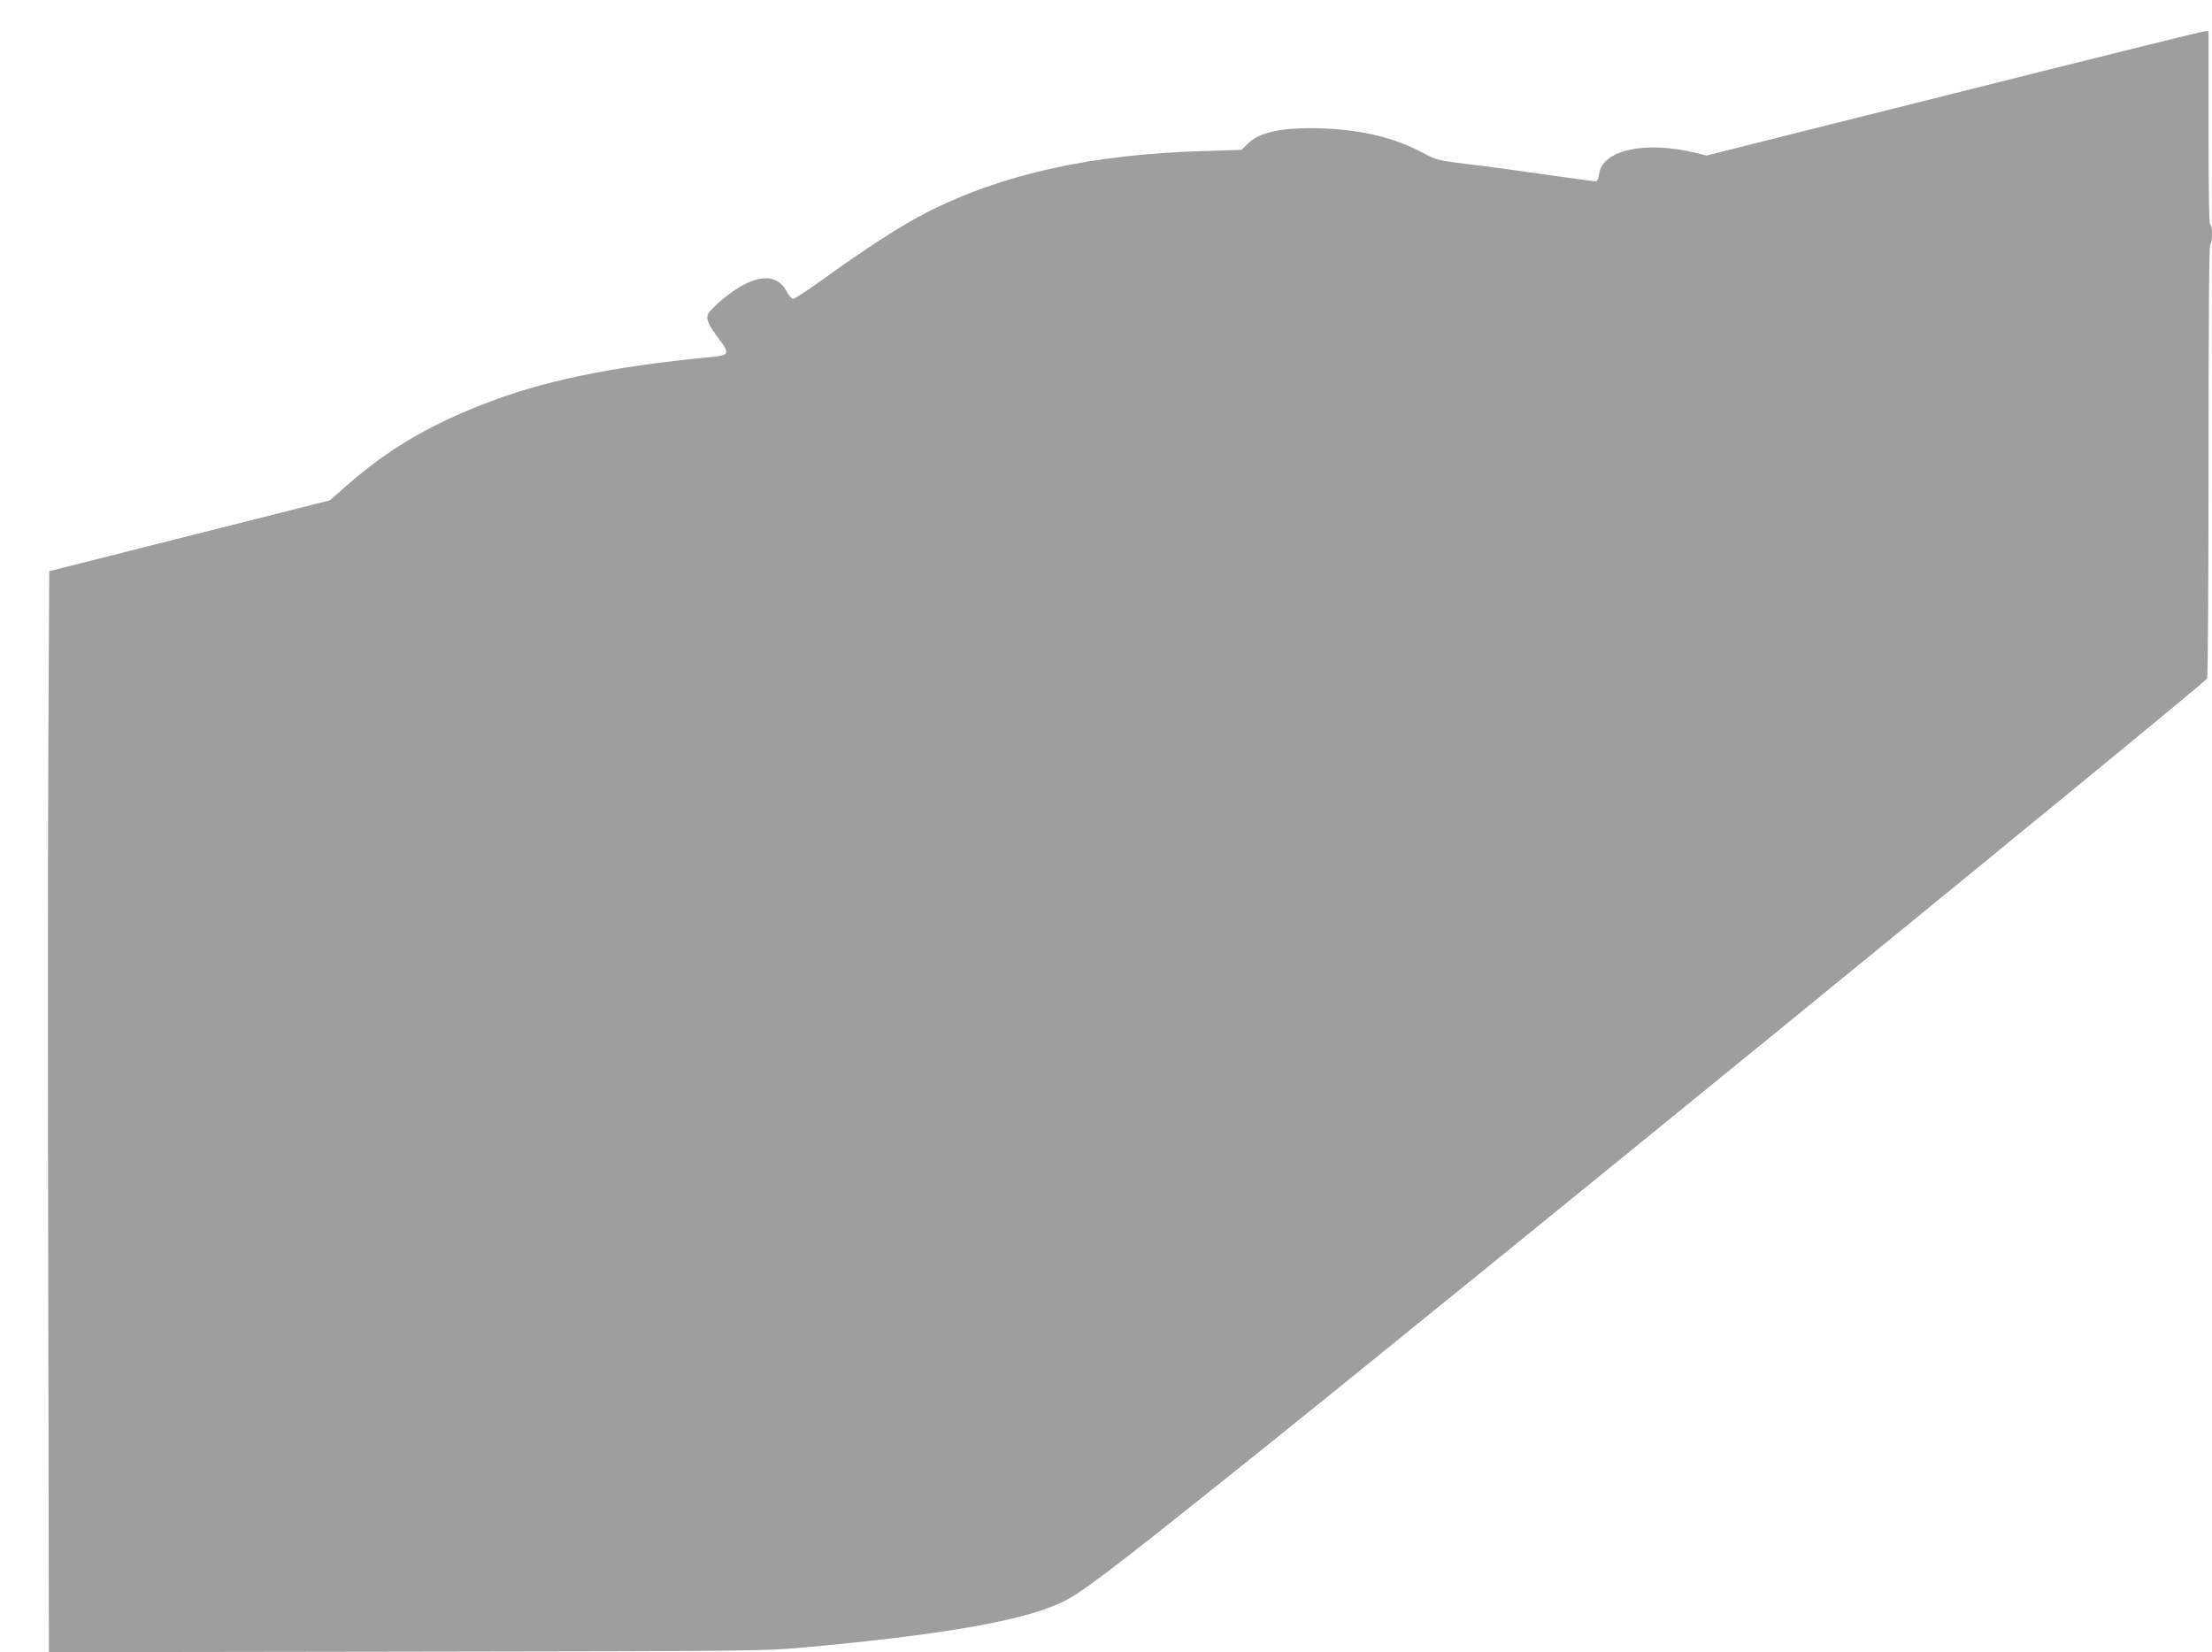
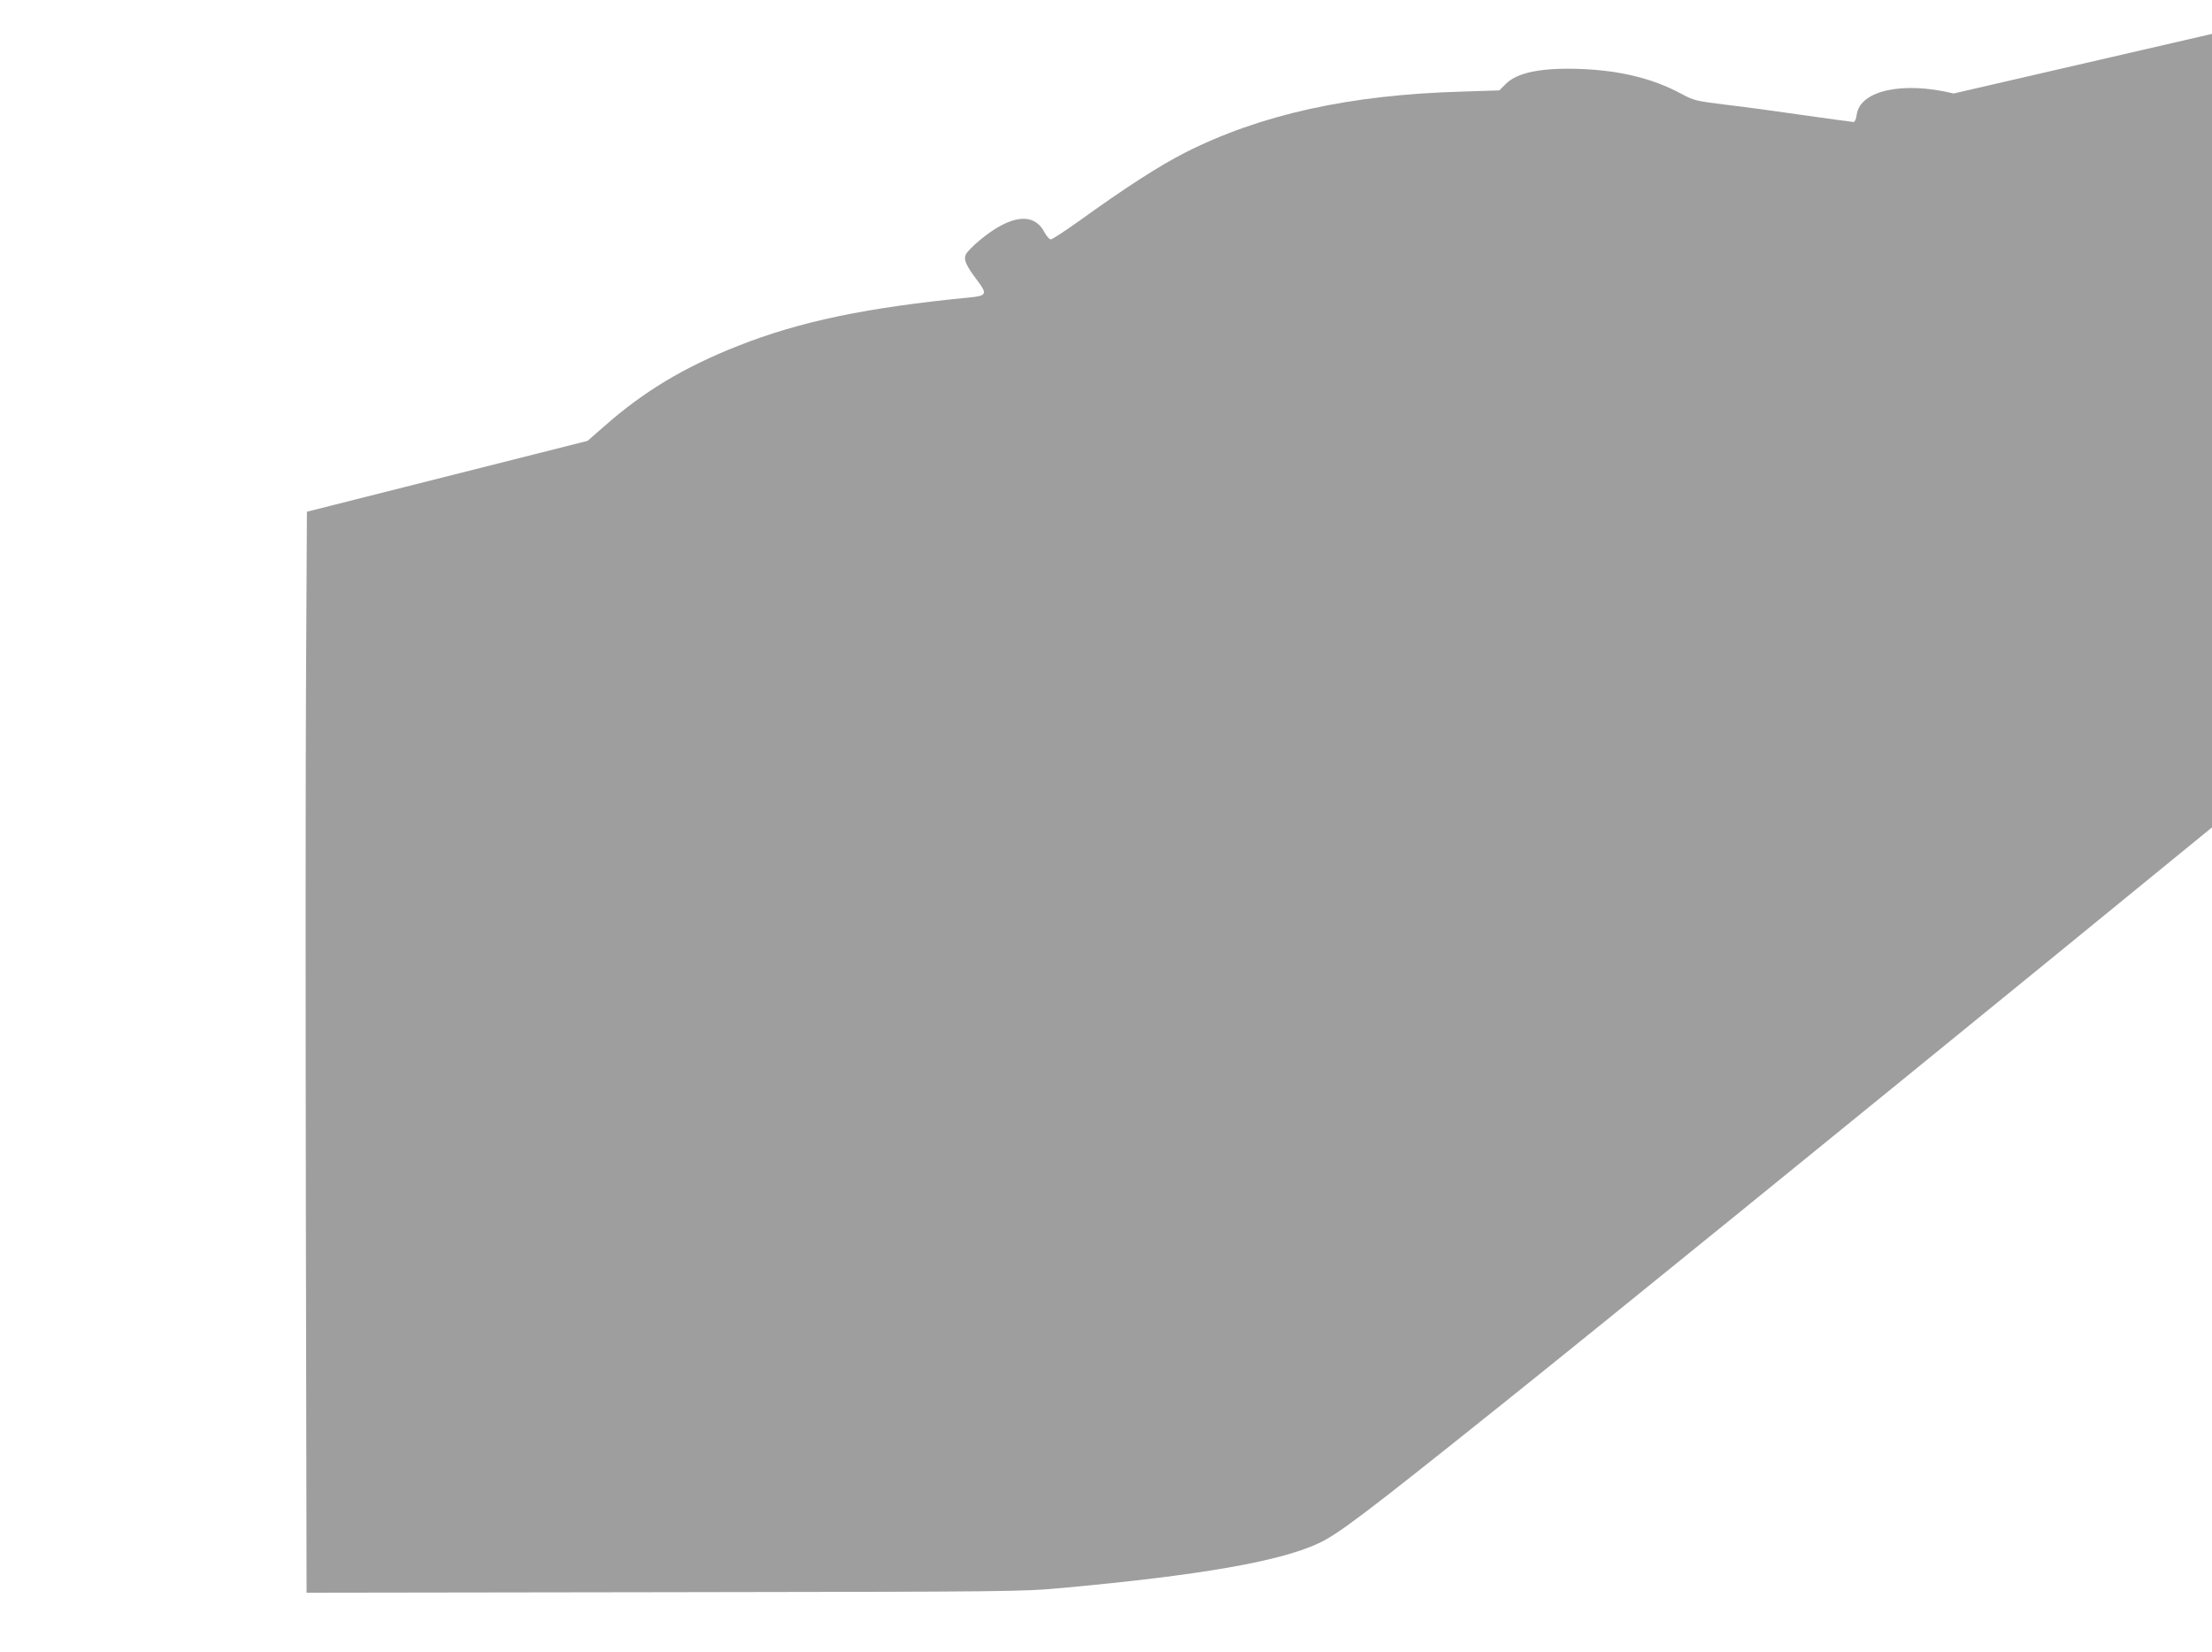
<svg xmlns="http://www.w3.org/2000/svg" version="1.0" width="1280pt" height="956pt" viewBox="0 0 1280 956" preserveAspectRatio="xMidYMid meet">
  <g transform="translate(0,956) scale(0.1,-0.1)" fill="#9e9e9e" stroke="none">
-     <path d="M11305 9019 l-1430 -359 -61 15 c-294 72 -542 18 -561 -123 -3 -24 -11 -42 -18 -42 -7 0 -136 18 -286 39 -151 22 -355 50 -454 61 -174 22 -182 23 -260 65 -163 87 -350 133 -580 142 -228 8 -367 -20 -434 -88 l-36 -36 -215 -7 c-652 -18 -1169 -133 -1605 -354 -151 -77 -347 -204 -615 -397 -80 -57 -152 -104 -160 -104 -8 -1 -26 19 -38 43 -62 115 -195 99 -370 -45 -40 -33 -78 -71 -84 -85 -14 -31 0 -63 67 -152 58 -76 53 -88 -43 -97 -598 -58 -985 -139 -1344 -281 -311 -123 -544 -263 -773 -465 l-96 -84 -812 -205 -812 -205 -5 -945 c-3 -520 -3 -1927 -1 -3128 l4 -2182 2066 3 c2047 3 2068 3 2311 25 787 72 1251 152 1477 257 116 54 262 164 1068 809 1140 912 5541 4501 5567 4540 4 6 8 572 8 1258 0 820 3 1249 10 1253 6 3 10 31 10 61 0 30 -4 54 -10 54 -7 0 -10 193 -10 560 l0 560 -22 -1 c-13 0 -666 -162 -1453 -360z" />
+     <path d="M11305 9019 c-294 72 -542 18 -561 -123 -3 -24 -11 -42 -18 -42 -7 0 -136 18 -286 39 -151 22 -355 50 -454 61 -174 22 -182 23 -260 65 -163 87 -350 133 -580 142 -228 8 -367 -20 -434 -88 l-36 -36 -215 -7 c-652 -18 -1169 -133 -1605 -354 -151 -77 -347 -204 -615 -397 -80 -57 -152 -104 -160 -104 -8 -1 -26 19 -38 43 -62 115 -195 99 -370 -45 -40 -33 -78 -71 -84 -85 -14 -31 0 -63 67 -152 58 -76 53 -88 -43 -97 -598 -58 -985 -139 -1344 -281 -311 -123 -544 -263 -773 -465 l-96 -84 -812 -205 -812 -205 -5 -945 c-3 -520 -3 -1927 -1 -3128 l4 -2182 2066 3 c2047 3 2068 3 2311 25 787 72 1251 152 1477 257 116 54 262 164 1068 809 1140 912 5541 4501 5567 4540 4 6 8 572 8 1258 0 820 3 1249 10 1253 6 3 10 31 10 61 0 30 -4 54 -10 54 -7 0 -10 193 -10 560 l0 560 -22 -1 c-13 0 -666 -162 -1453 -360z" />
  </g>
</svg>